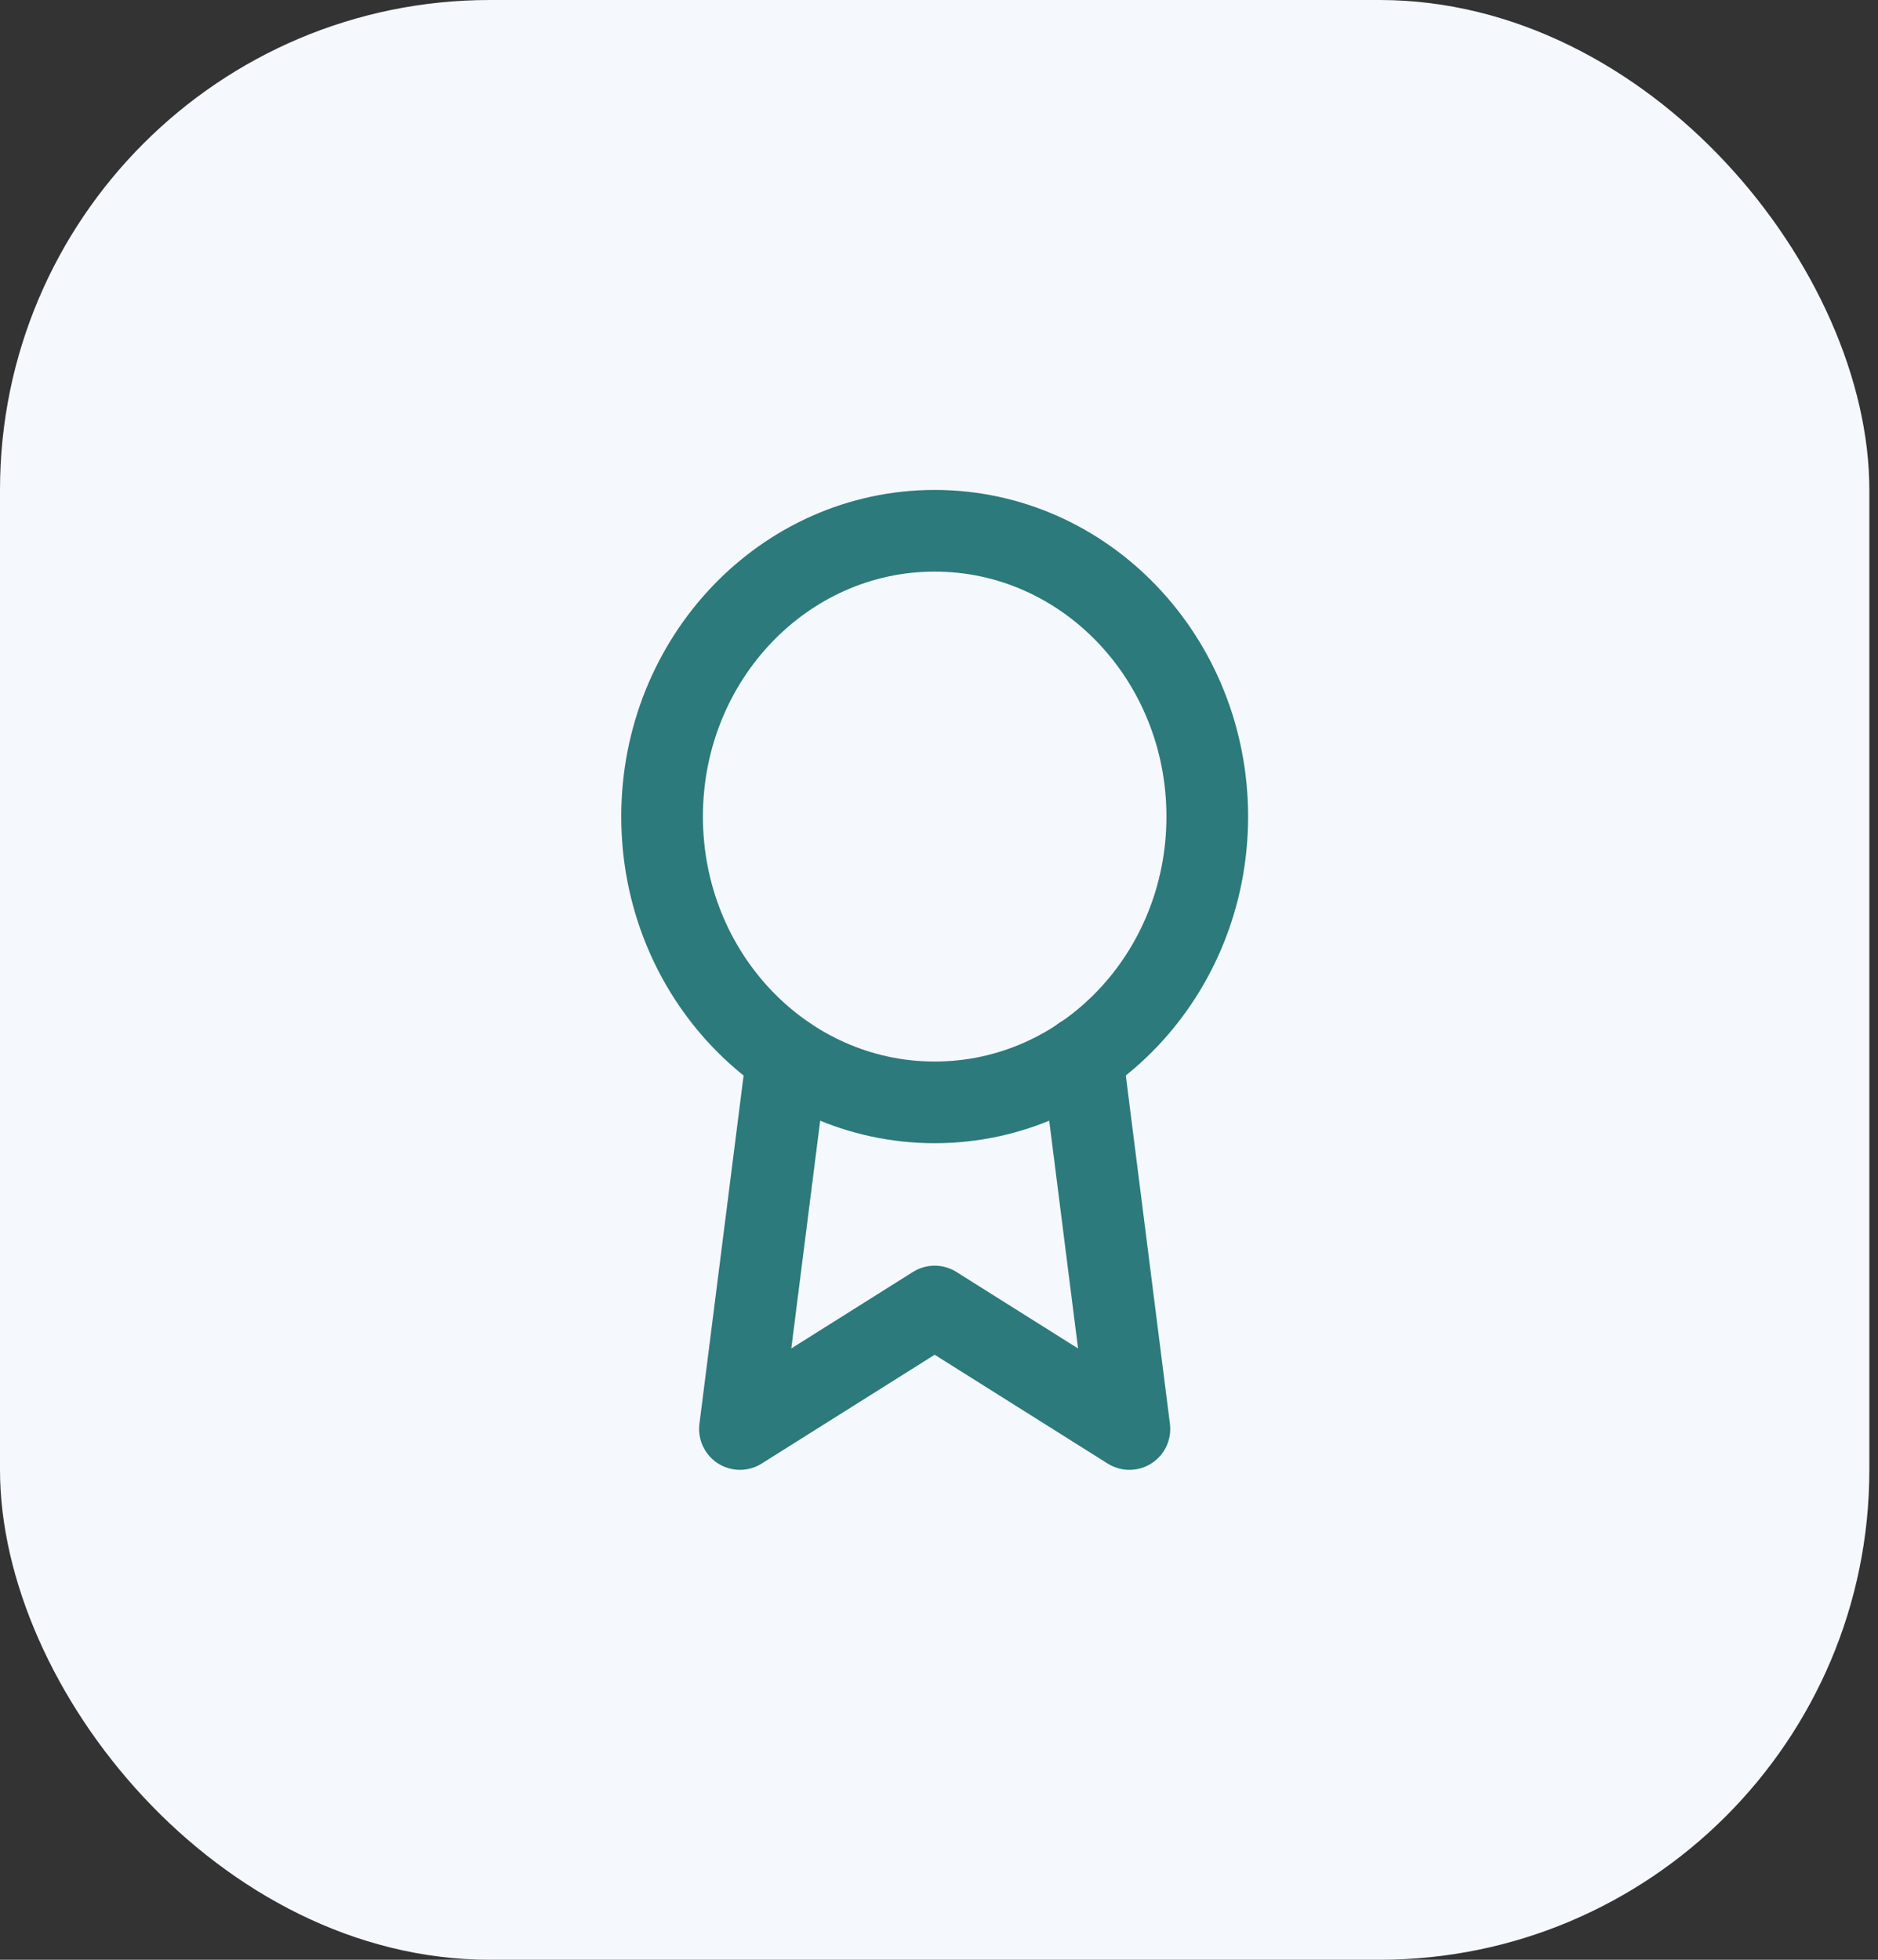
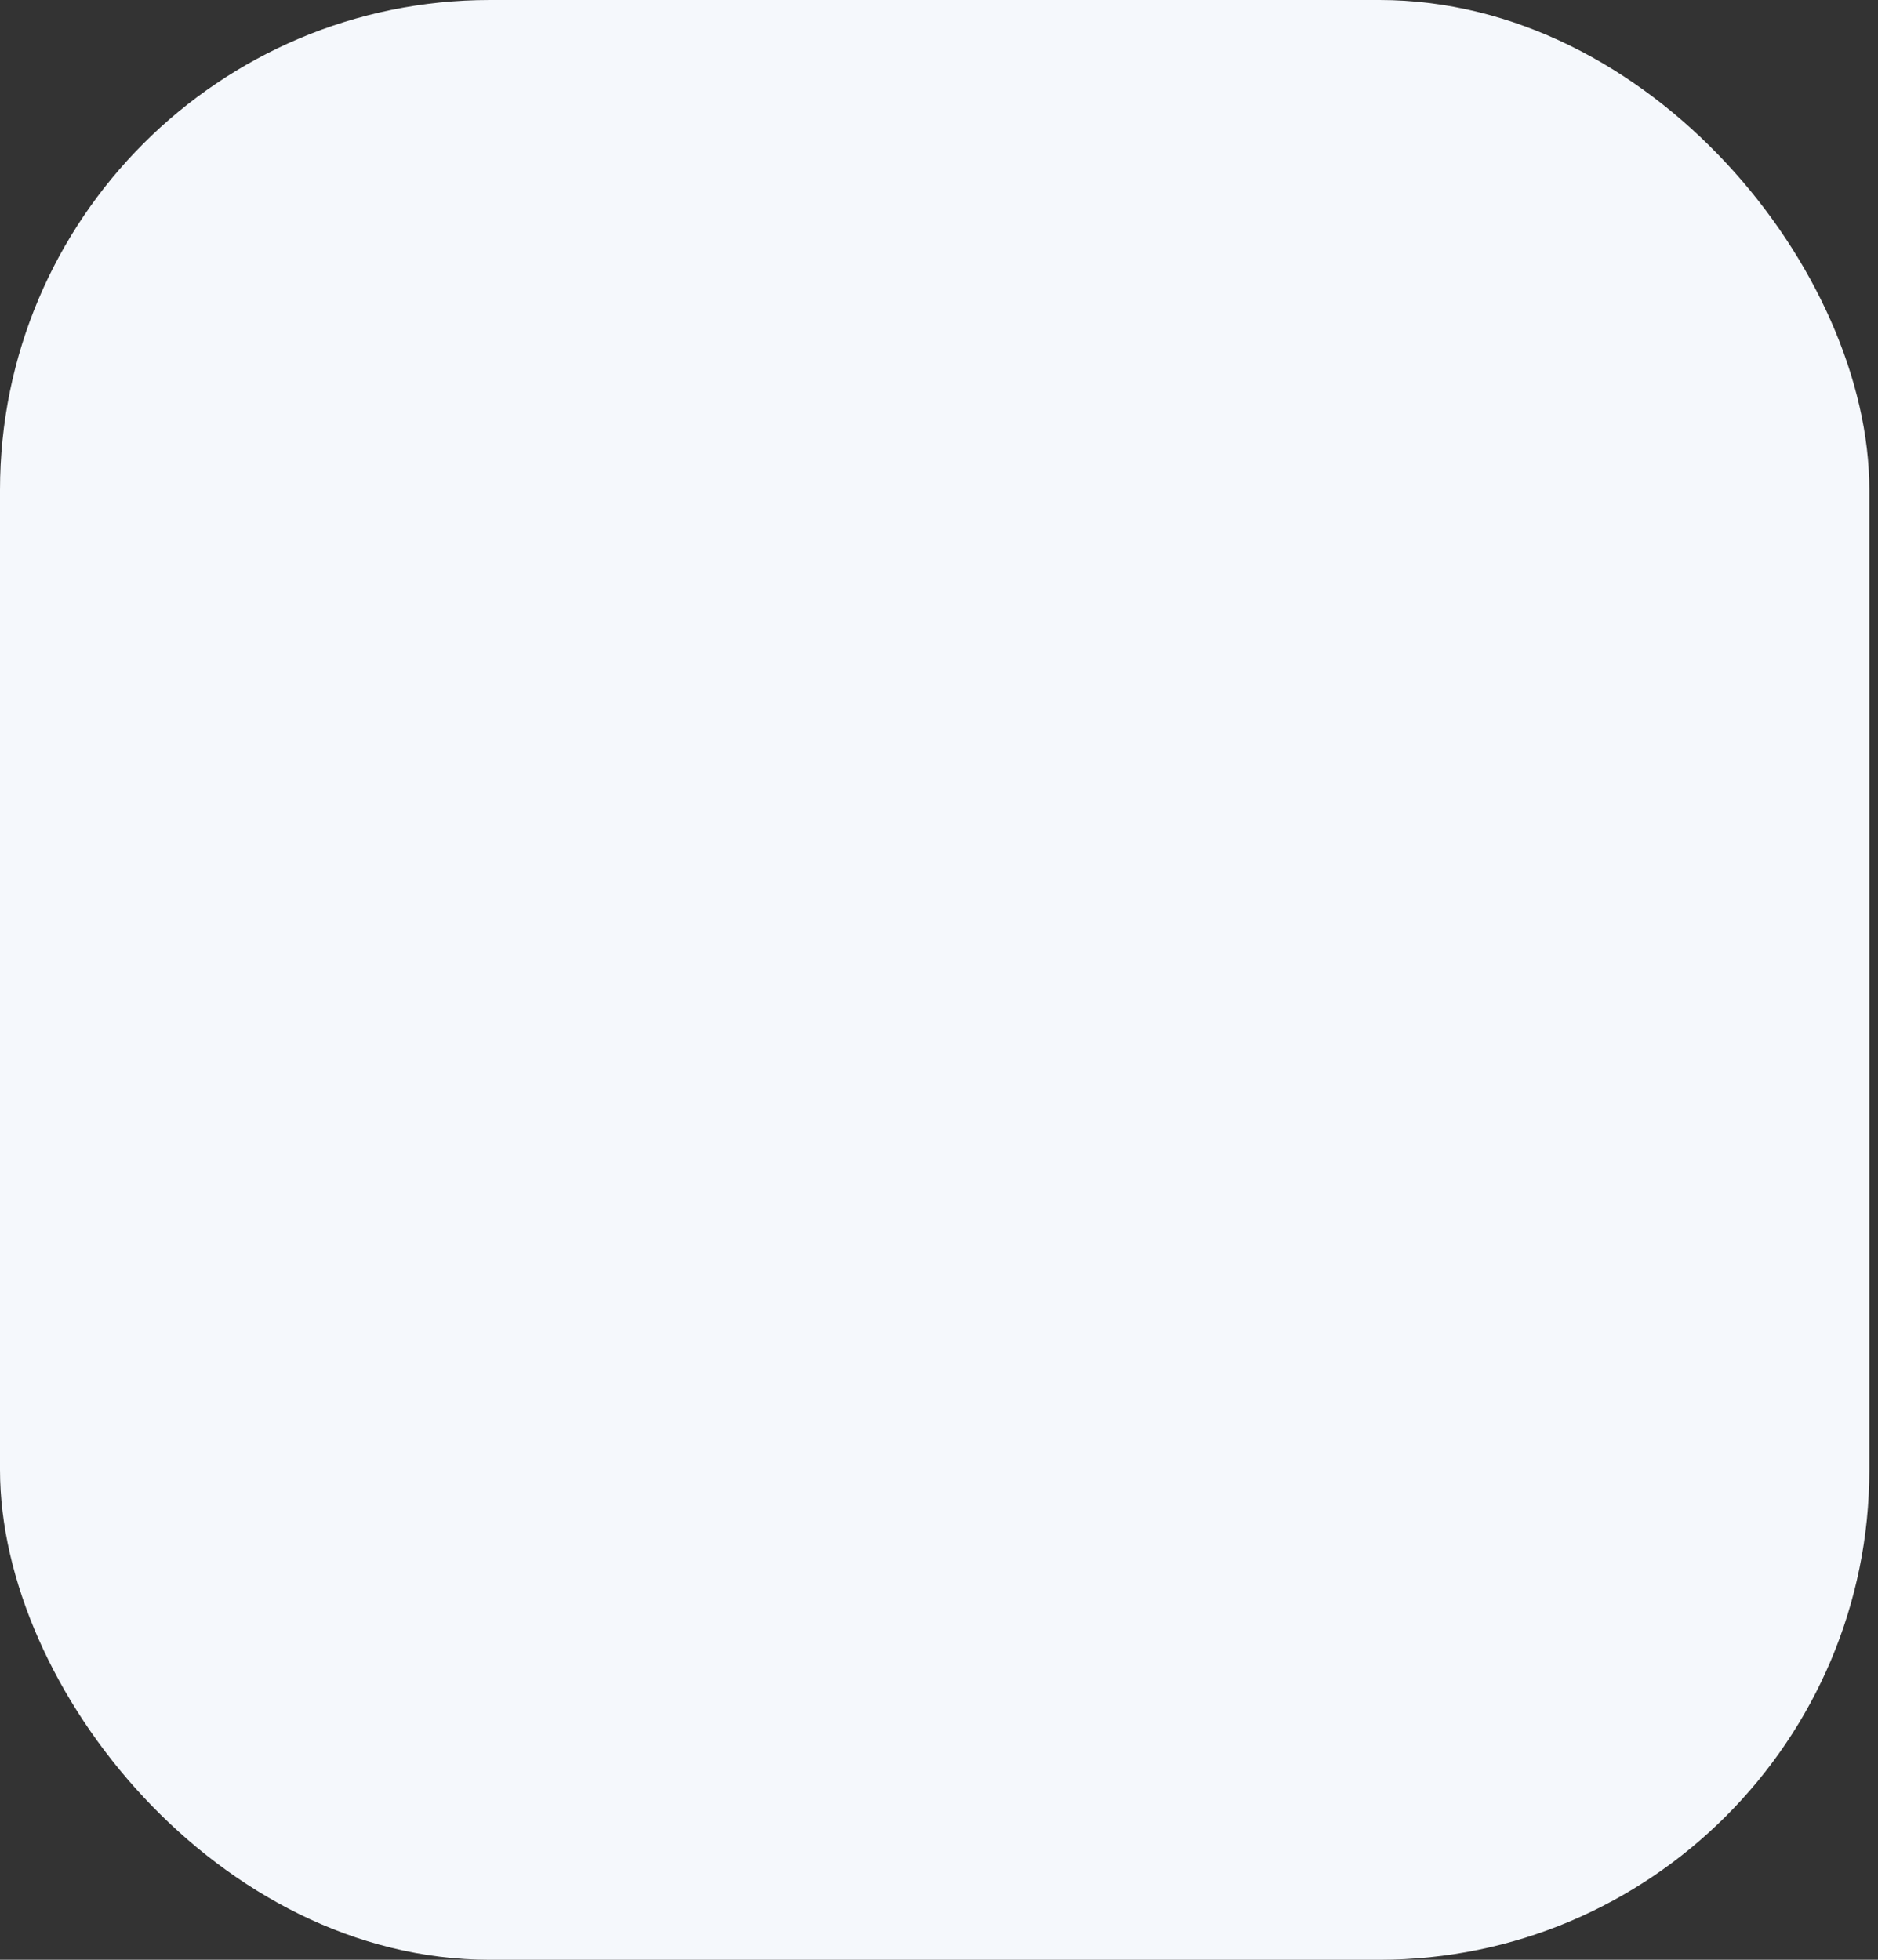
<svg xmlns="http://www.w3.org/2000/svg" width="46" height="48" viewBox="0 0 46 48" fill="none">
  <rect x="0" y="0" width="46" height="48" fill="#333333" stroke="none" />
  <rect width="45.788" height="48" rx="12" fill="#F5F8FC" />
-   <path d="M22.894 27C26.582 27 29.571 23.866 29.571 20C29.571 16.134 26.582 13 22.894 13C19.206 13 16.217 16.134 16.217 20C16.217 23.866 19.206 27 22.894 27Z" stroke="#2C7A7B" stroke-width="2" stroke-linecap="round" stroke-linejoin="round" />
-   <path d="M19.279 25.89L18.124 35L22.894 32L27.664 35L26.509 25.88" stroke="#2C7A7B" stroke-width="2" stroke-linecap="round" stroke-linejoin="round" />
</svg>